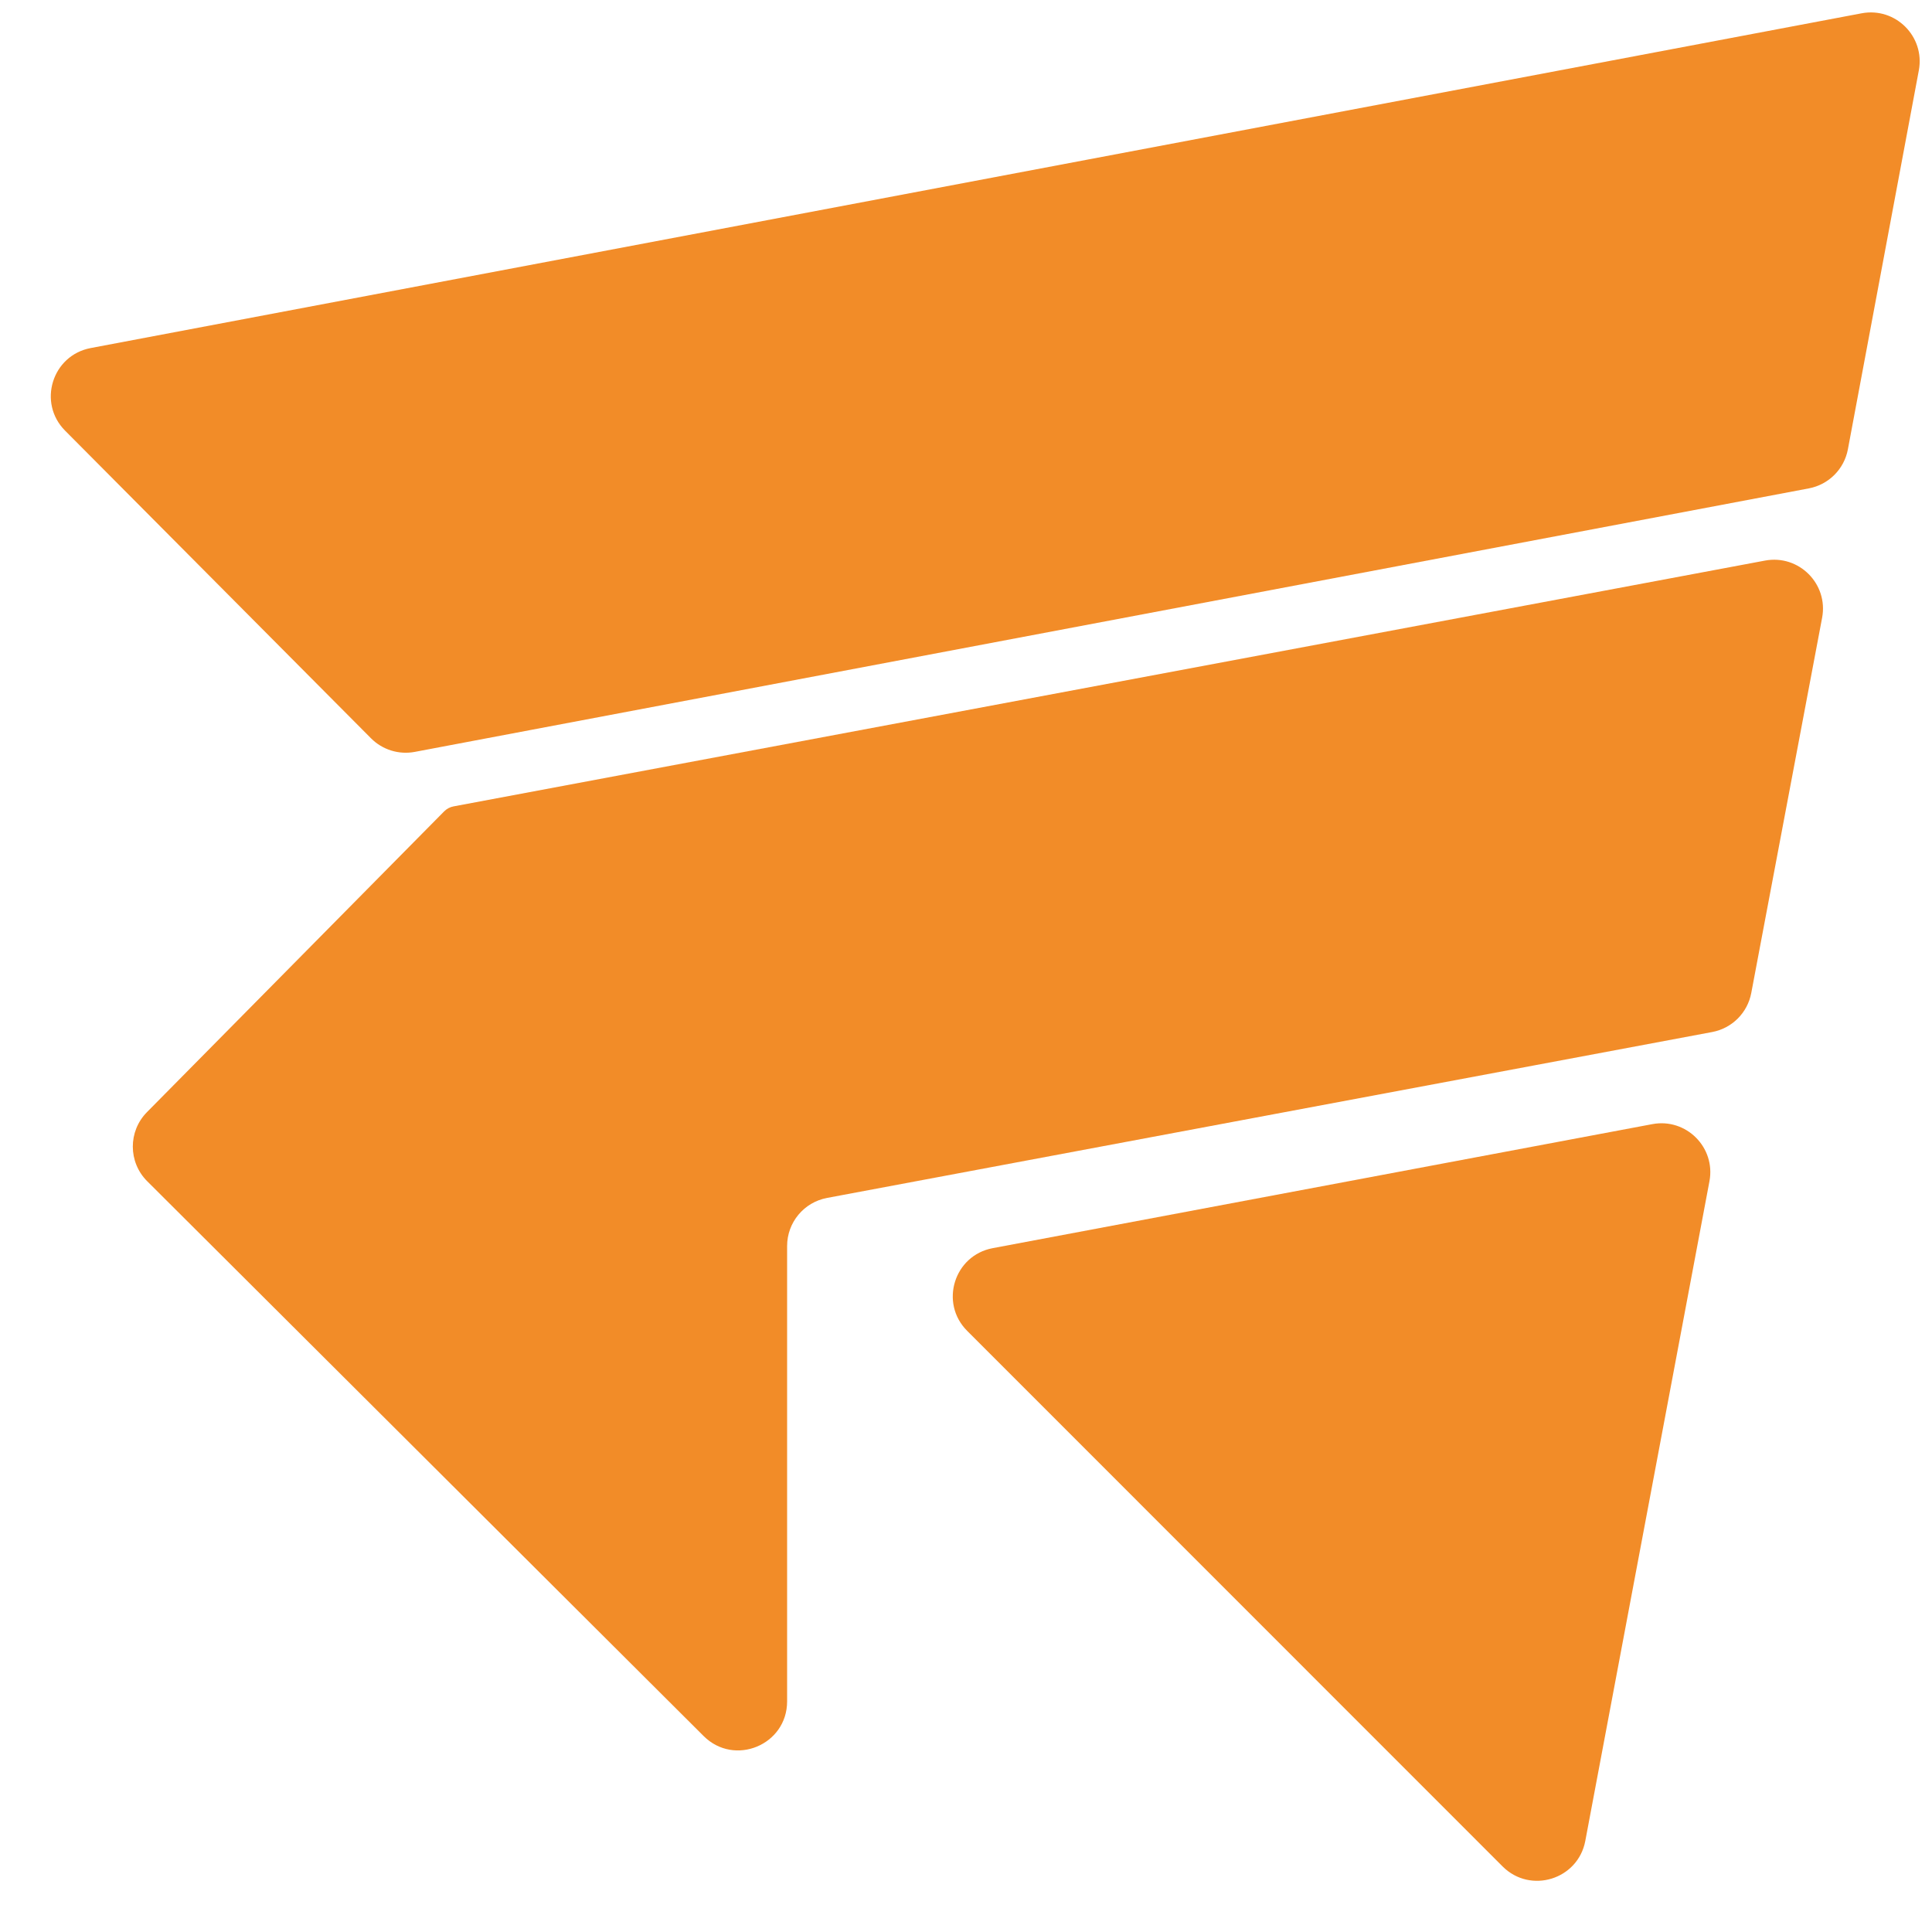
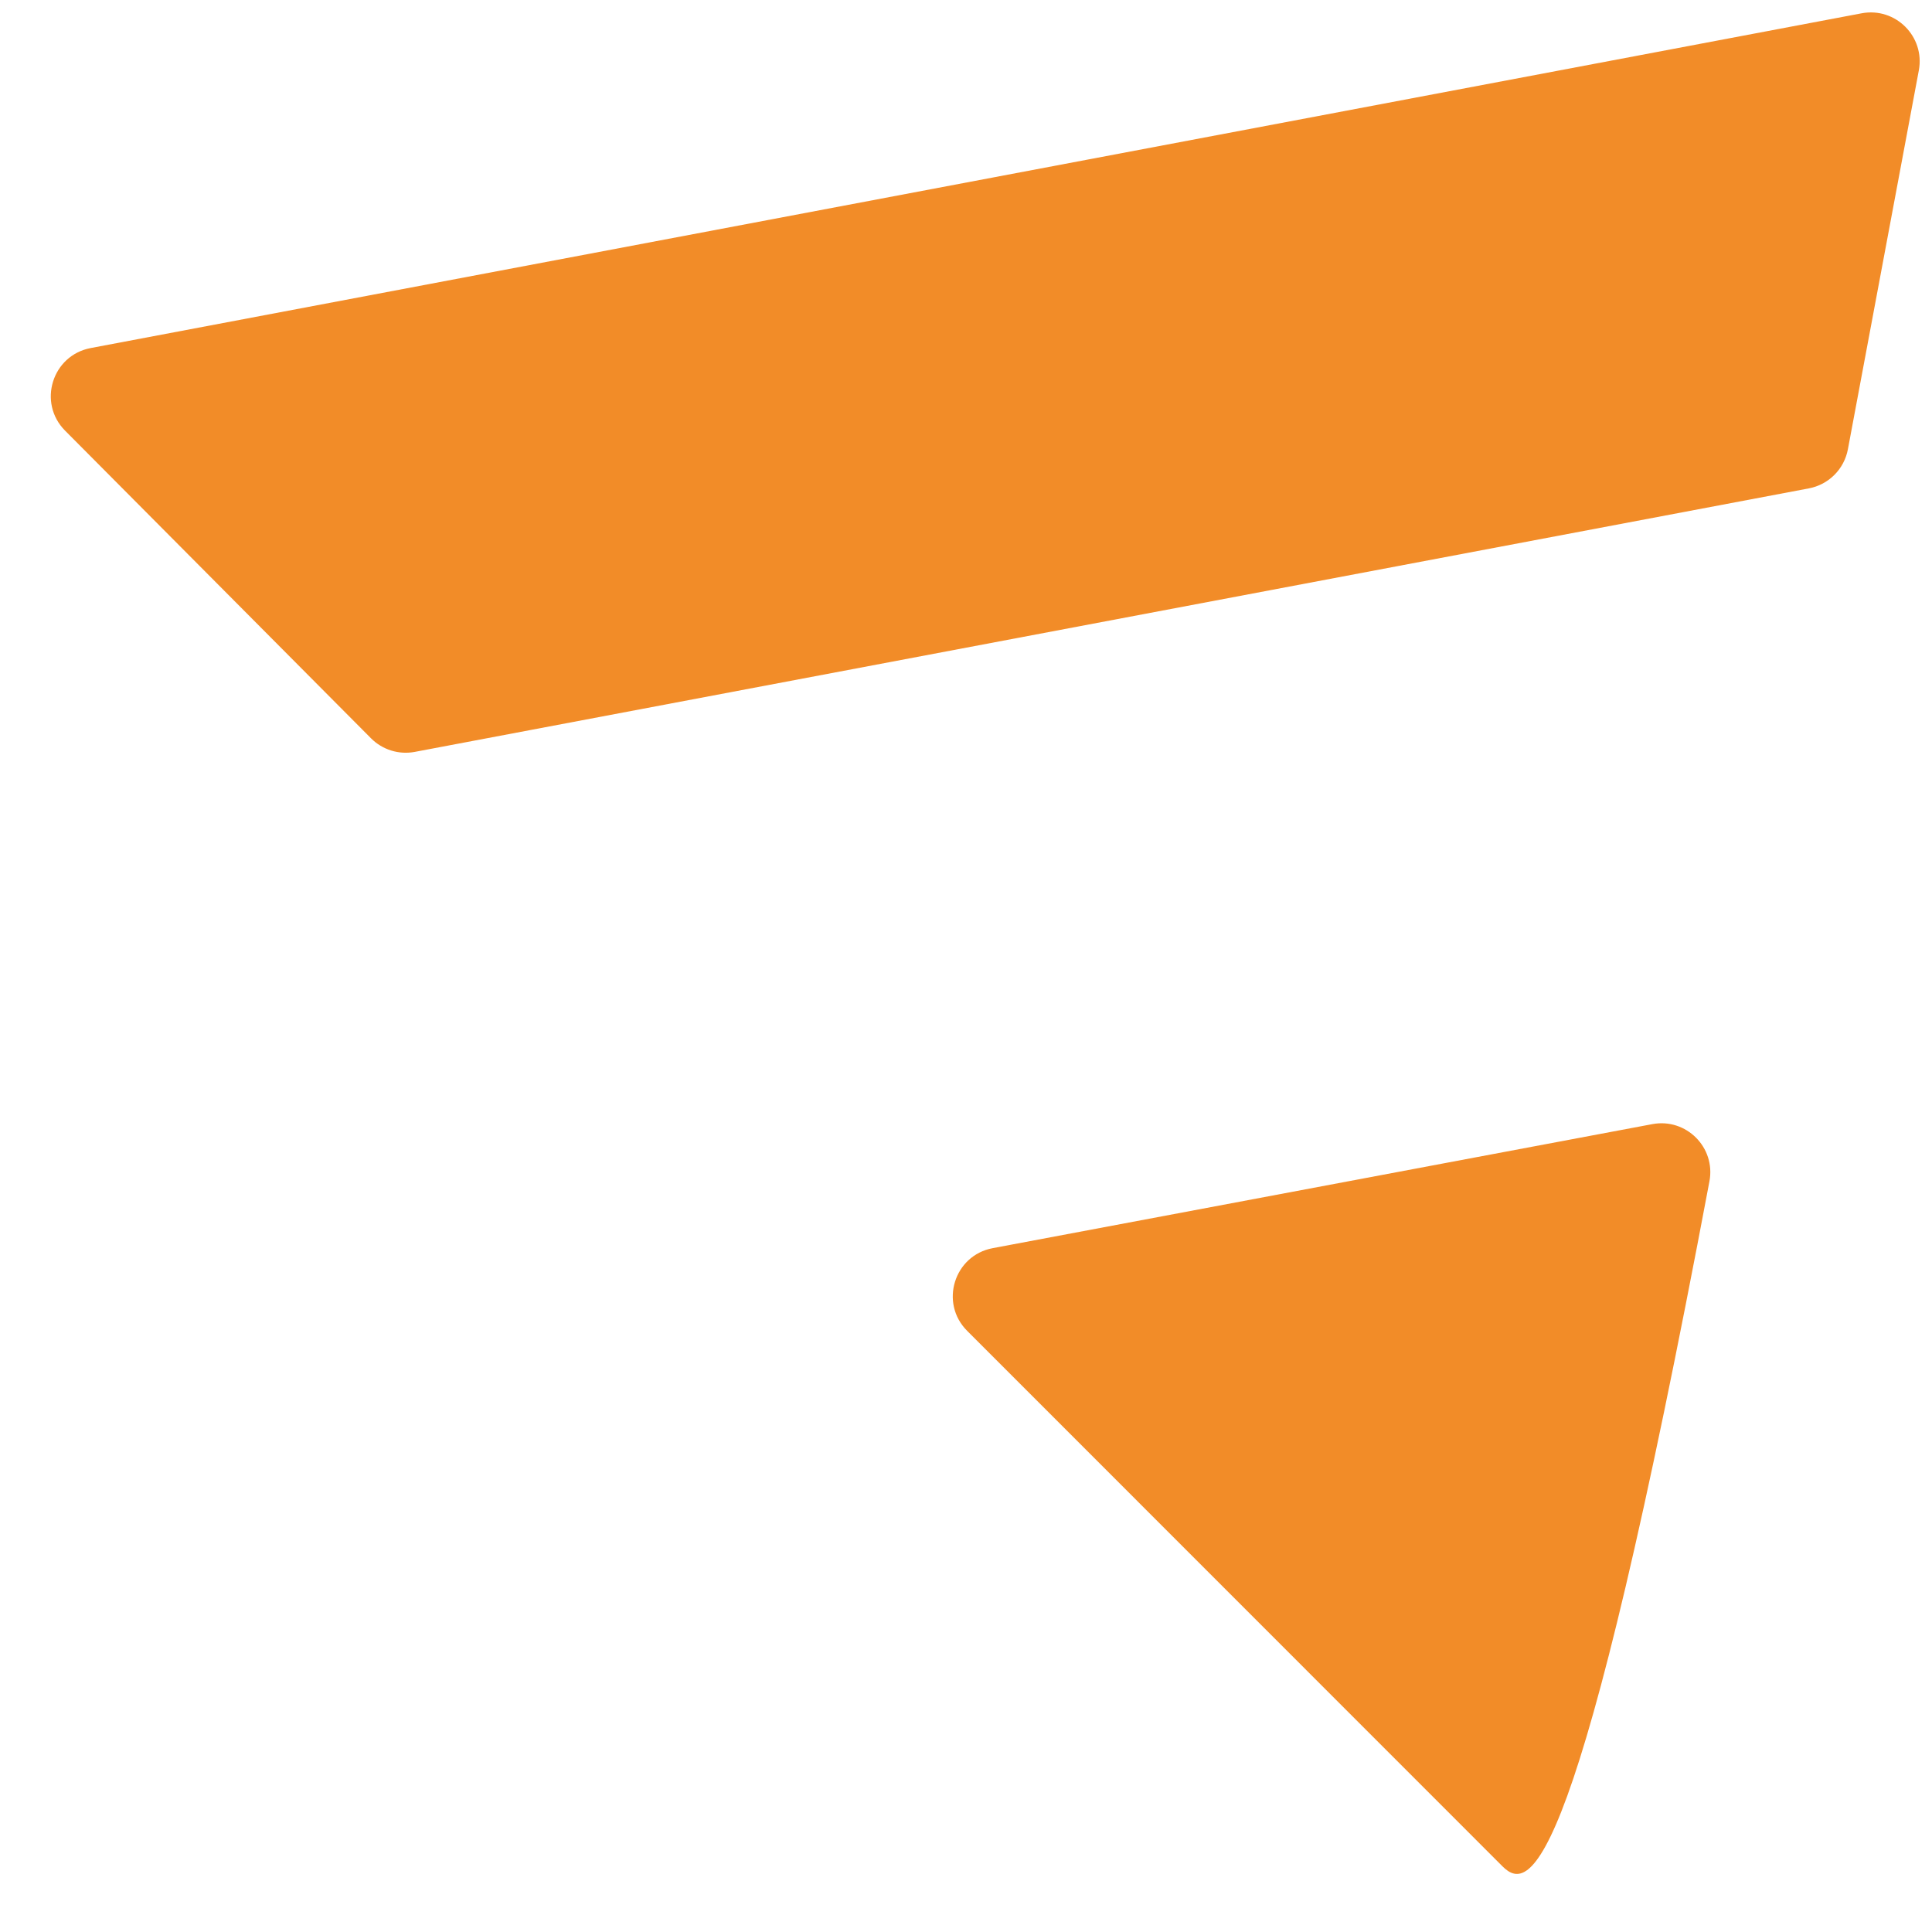
<svg xmlns="http://www.w3.org/2000/svg" width="120" height="120" viewBox="0 0 120 120" fill="none">
  <g clip-path="url(#clip0_2265_633)">
    <g clip-path="url(#clip1_2265_633)">
      <path d="M115.63 0.826C117.731 0.429 119.575 2.269 119.182 4.372L114.776 27.907C114.545 29.138 113.583 30.102 112.353 30.334L32.926 45.347L25.764 46.701C24.774 46.888 23.755 46.572 23.044 45.857L4.042 26.748C2.323 25.019 3.237 22.071 5.633 21.618L67.663 9.892L115.63 0.826Z" fill="#F28C28" />
-       <path d="M109.628 34.819C111.731 34.425 113.572 36.269 113.175 38.371L110.903 50.401L108.774 61.678C108.541 62.909 107.578 63.871 106.347 64.101L95.325 66.167L52.373 74.217L51.368 74.406C49.931 74.675 48.889 75.93 48.889 77.393V105.677C48.889 108.383 45.62 109.74 43.704 107.829L20.439 84.631L9.142 73.367C7.958 72.186 7.951 70.269 9.127 69.078L27.586 50.397C27.745 50.236 27.95 50.127 28.172 50.086V50.086L109.628 34.819Z" fill="#F28C28" />
-       <path d="M102.629 69.822C104.731 69.427 106.573 71.269 106.177 73.371L98.466 114.341C98.014 116.742 95.057 117.656 93.329 115.928L60.071 82.66C58.343 80.933 59.258 77.976 61.659 77.525L89.573 72.276L102.629 69.822Z" fill="#F28C28" />
+       <path d="M102.629 69.822C104.731 69.427 106.573 71.269 106.177 73.371C98.014 116.742 95.057 117.656 93.329 115.928L60.071 82.66C58.343 80.933 59.258 77.976 61.659 77.525L89.573 72.276L102.629 69.822Z" fill="#F28C28" />
    </g>
  </g>
  <defs>
    <clipPath id="clip0_2265_633">
      <rect width="120" height="120" fill="white" />
    </clipPath>
    <clipPath id="clip1_2265_633">
      <rect width="120" height="120" fill="white" />
    </clipPath>
  </defs>
</svg>